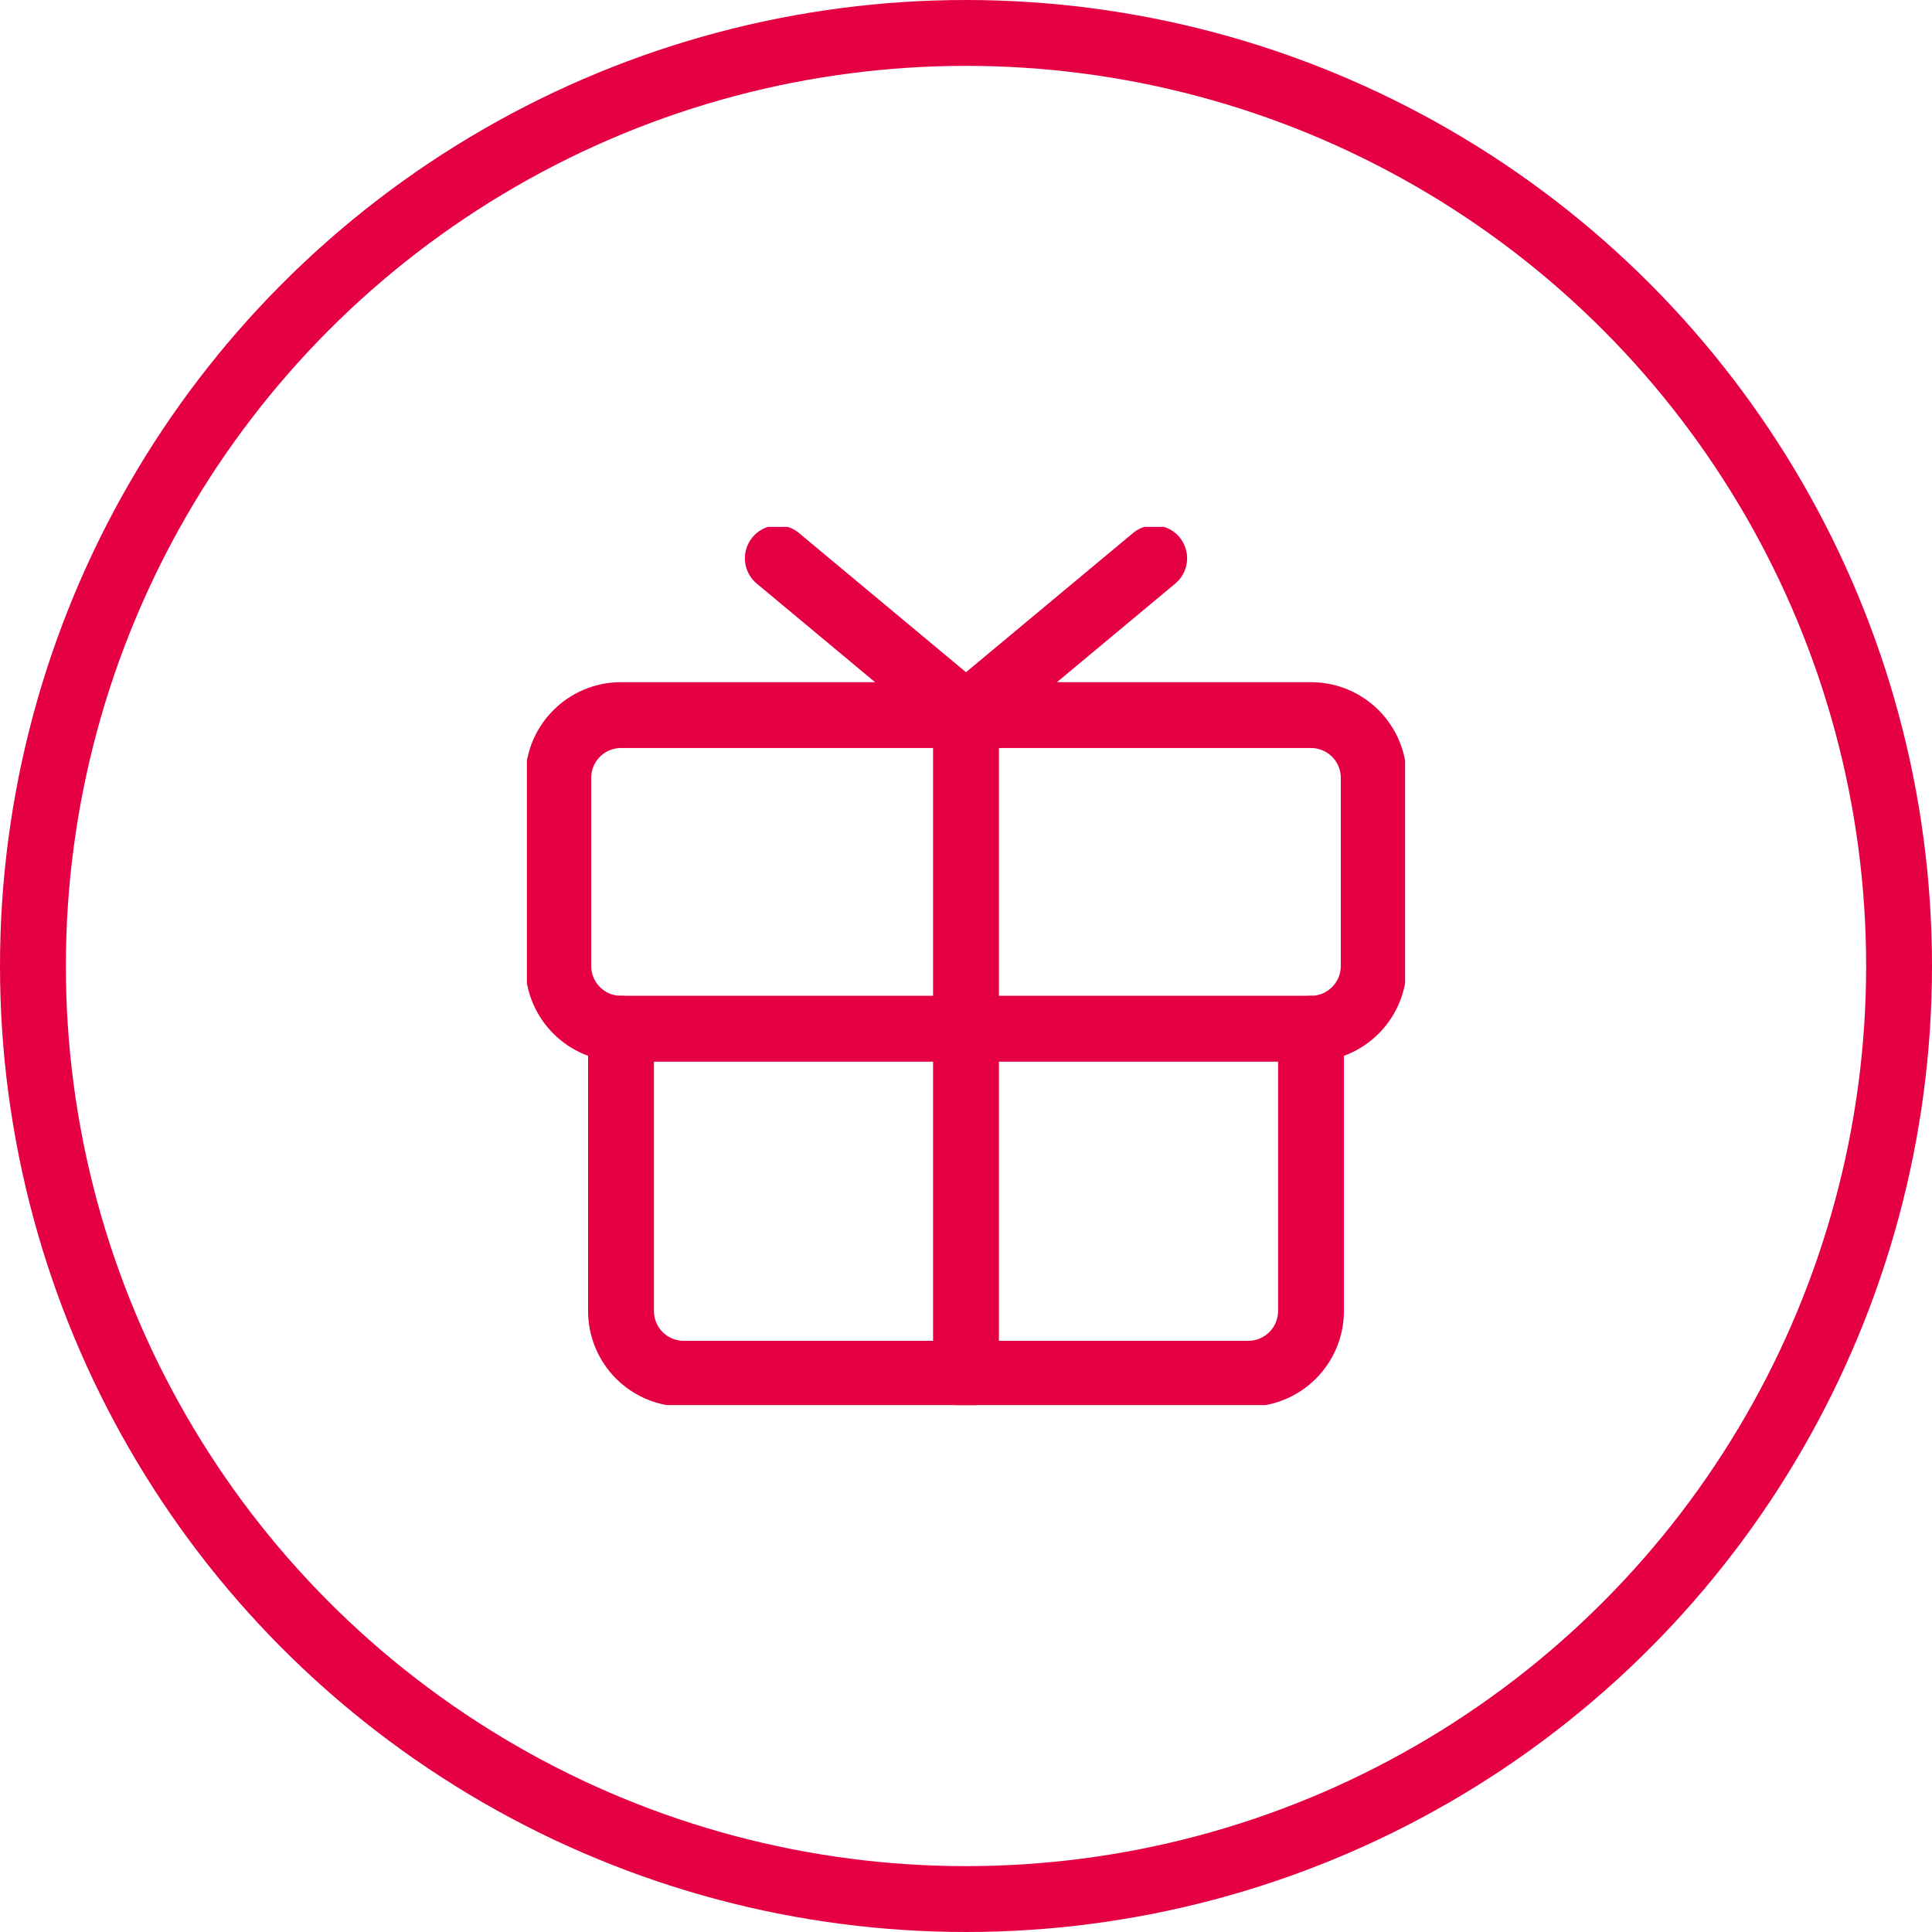
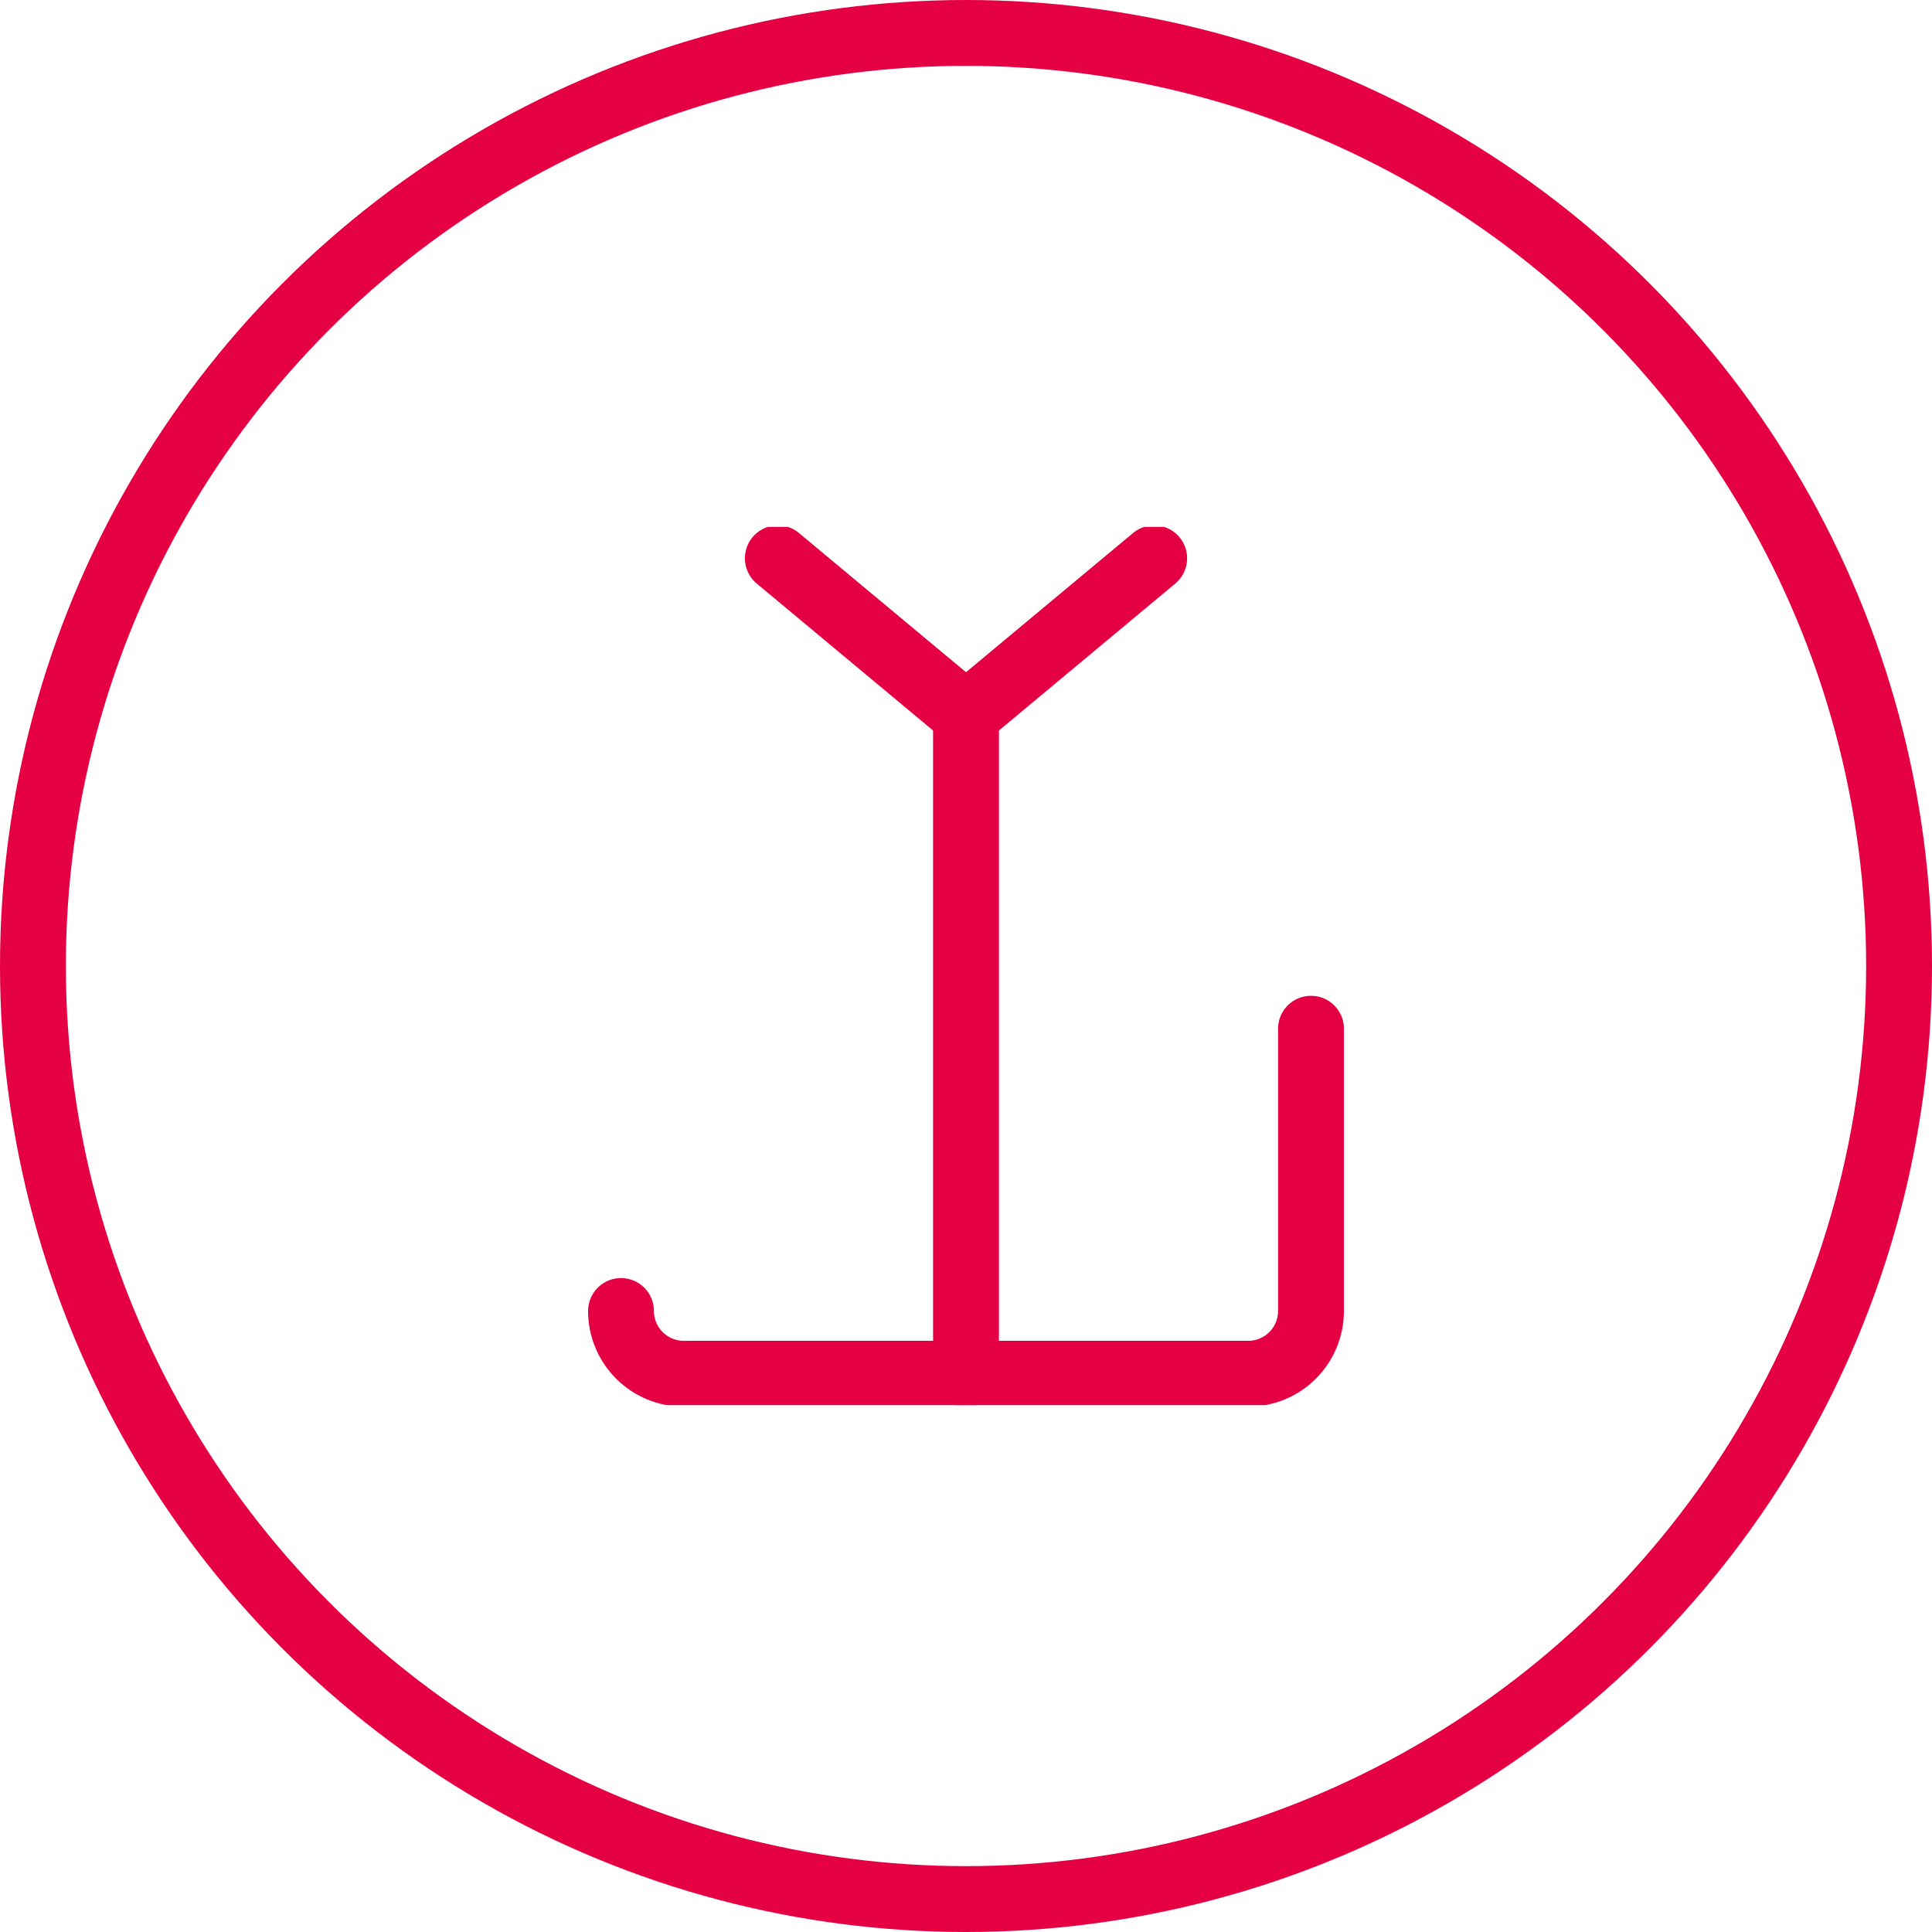
<svg xmlns="http://www.w3.org/2000/svg" width="88" height="88" viewBox="0 0 88 88" fill="none">
  <circle cx="44" cy="44" r="42.5" stroke="#E50043" stroke-width="3" />
  <g clip-path="url(#clip0_222_3)">
-     <path d="M59.714 32.572H28.286C26.708 32.572 25.429 33.851 25.429 35.429V44C25.429 45.578 26.708 46.857 28.286 46.857H59.714C61.292 46.857 62.571 45.578 62.571 44V35.429C62.571 33.851 61.292 32.572 59.714 32.572Z" stroke="#E50043" stroke-width="3" stroke-linecap="round" stroke-linejoin="round" />
-     <path d="M59.714 46.857V59.714C59.714 60.472 59.413 61.199 58.877 61.735C58.342 62.27 57.615 62.572 56.857 62.572H31.143C30.385 62.572 29.658 62.27 29.122 61.735C28.587 61.199 28.286 60.472 28.286 59.714V46.857" stroke="#E50043" stroke-width="3" stroke-linecap="round" stroke-linejoin="round" />
+     <path d="M59.714 46.857V59.714C59.714 60.472 59.413 61.199 58.877 61.735C58.342 62.27 57.615 62.572 56.857 62.572H31.143C30.385 62.572 29.658 62.27 29.122 61.735C28.587 61.199 28.286 60.472 28.286 59.714" stroke="#E50043" stroke-width="3" stroke-linecap="round" stroke-linejoin="round" />
    <path d="M44 32.572V62.572" stroke="#E50043" stroke-width="3" stroke-linecap="round" stroke-linejoin="round" />
    <path d="M52.571 25.429L44 32.571L35.429 25.429" stroke="#E50043" stroke-width="3" stroke-linecap="round" stroke-linejoin="round" />
  </g>
  <defs>
    <clipPath id="clip0_222_3">
      <rect width="40" height="40" fill="white" transform="translate(24 24)" />
    </clipPath>
  </defs>
</svg>